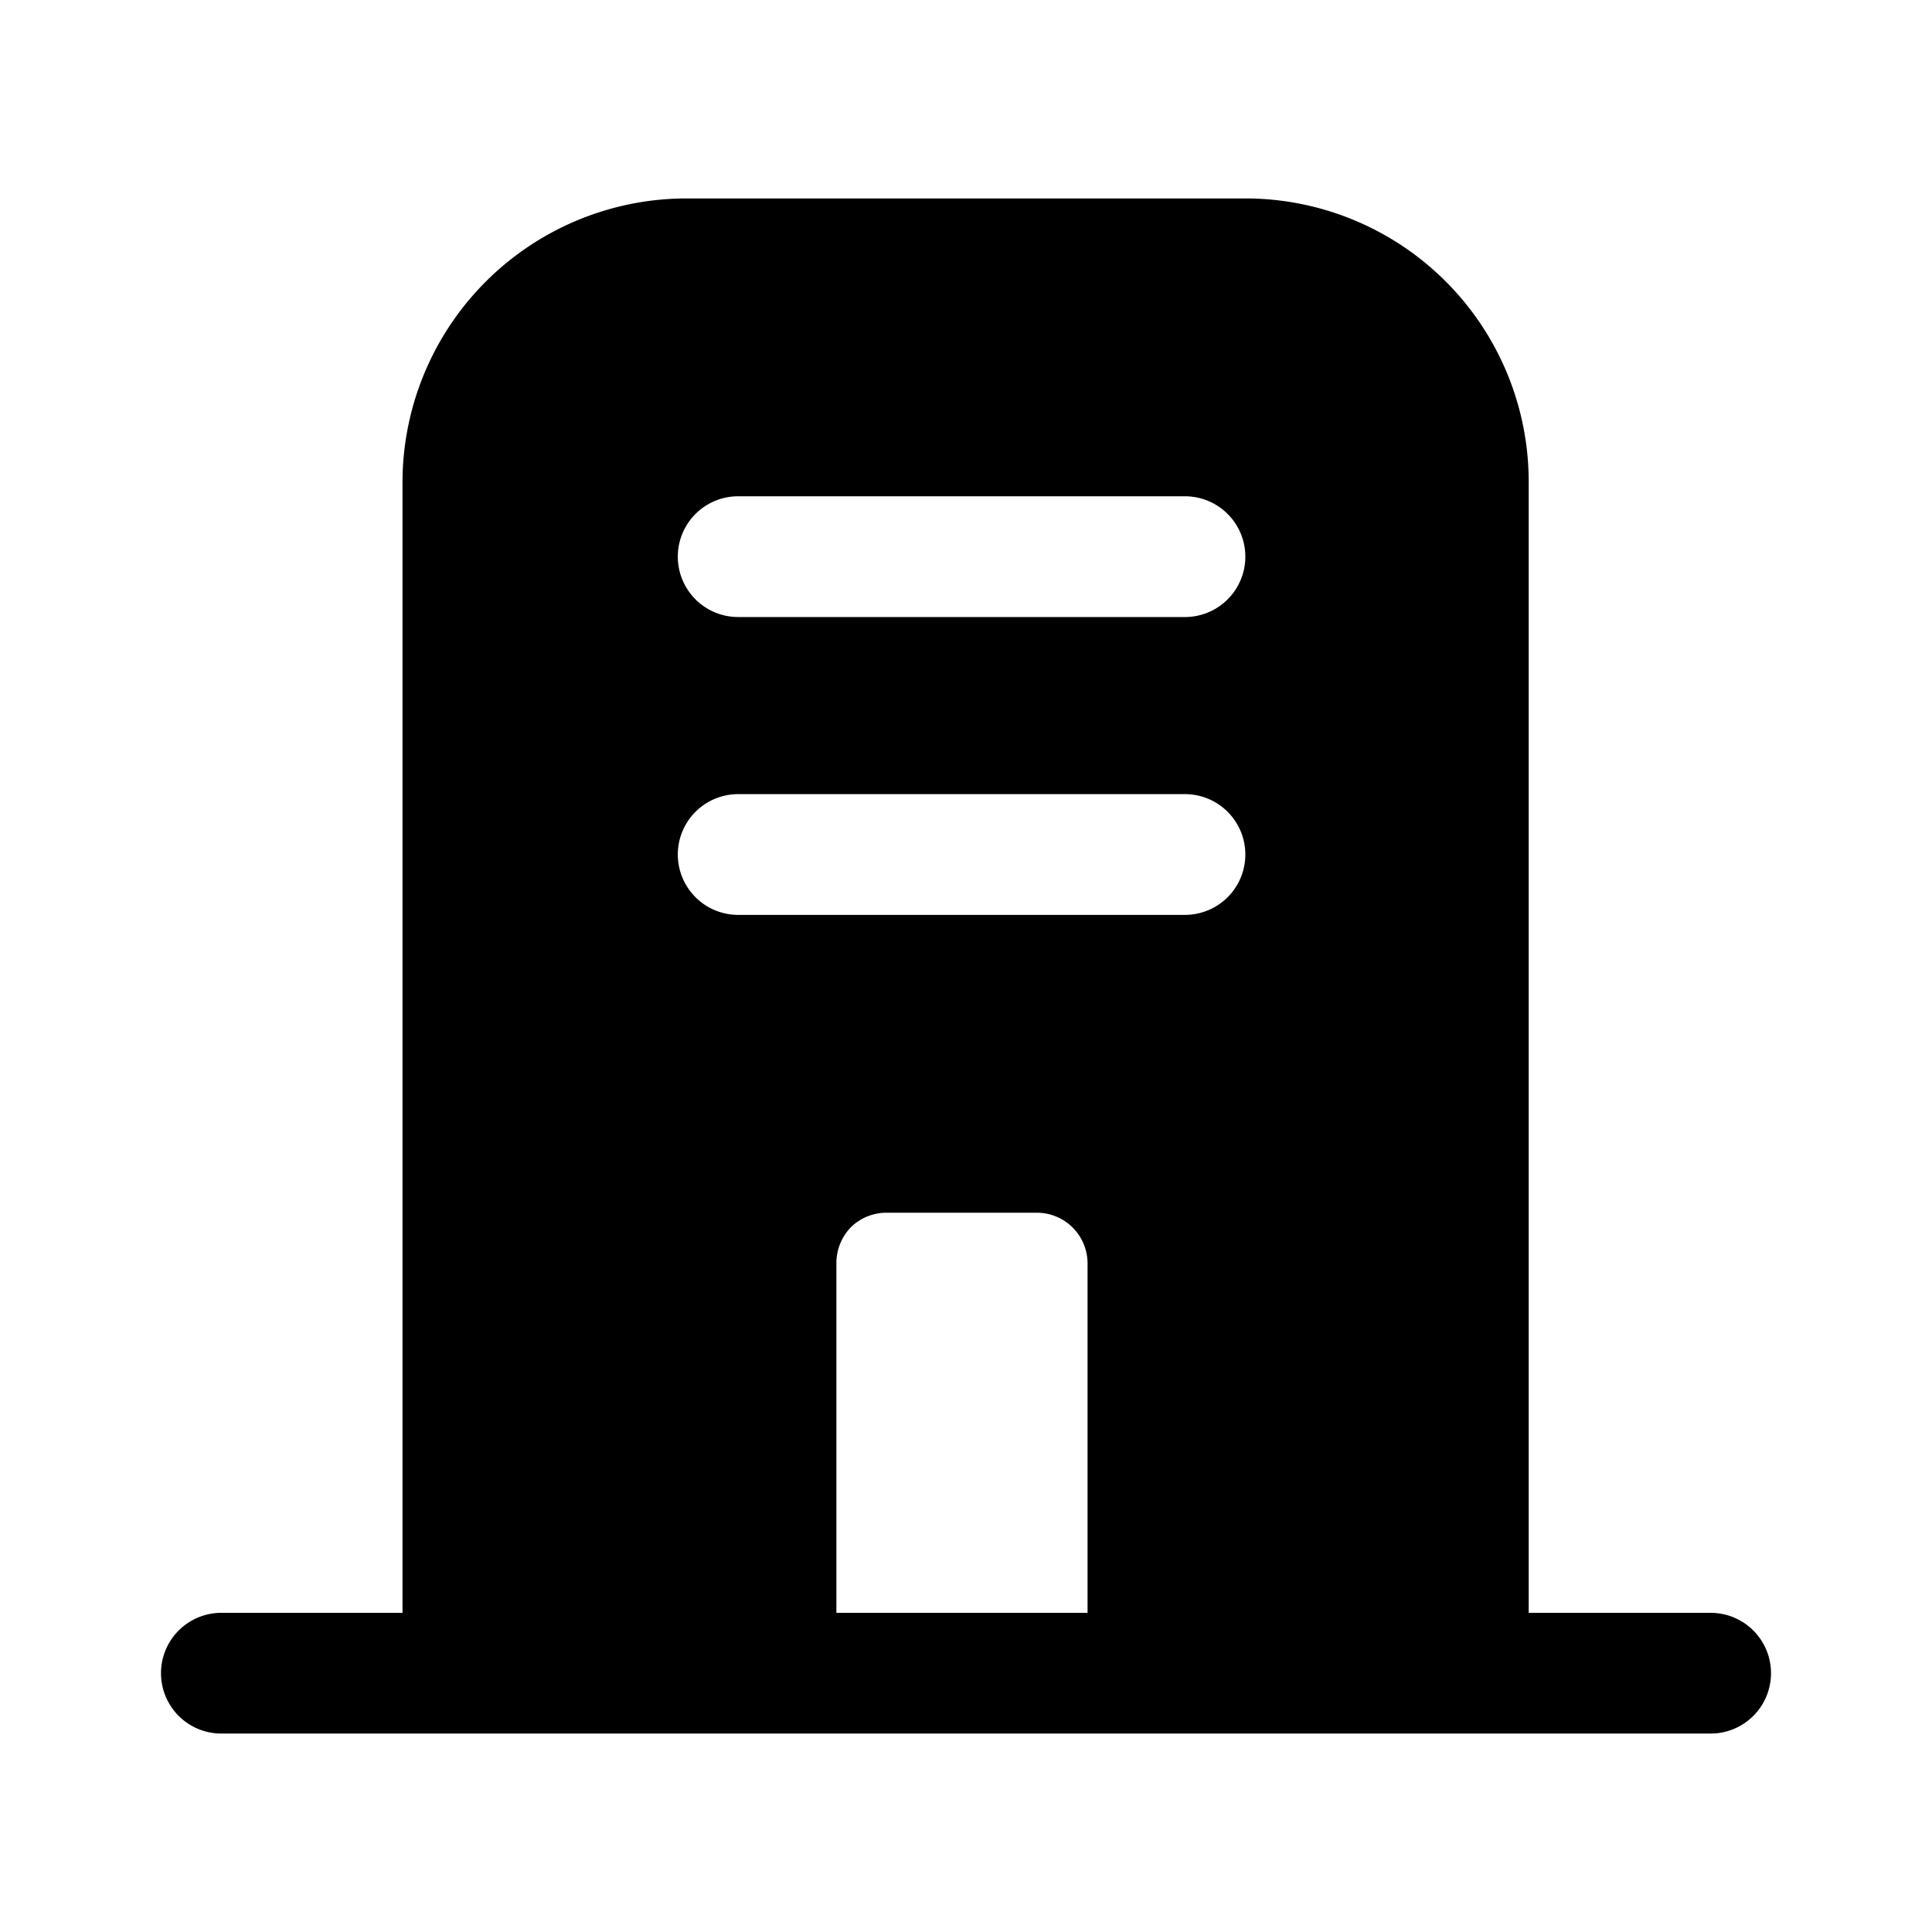
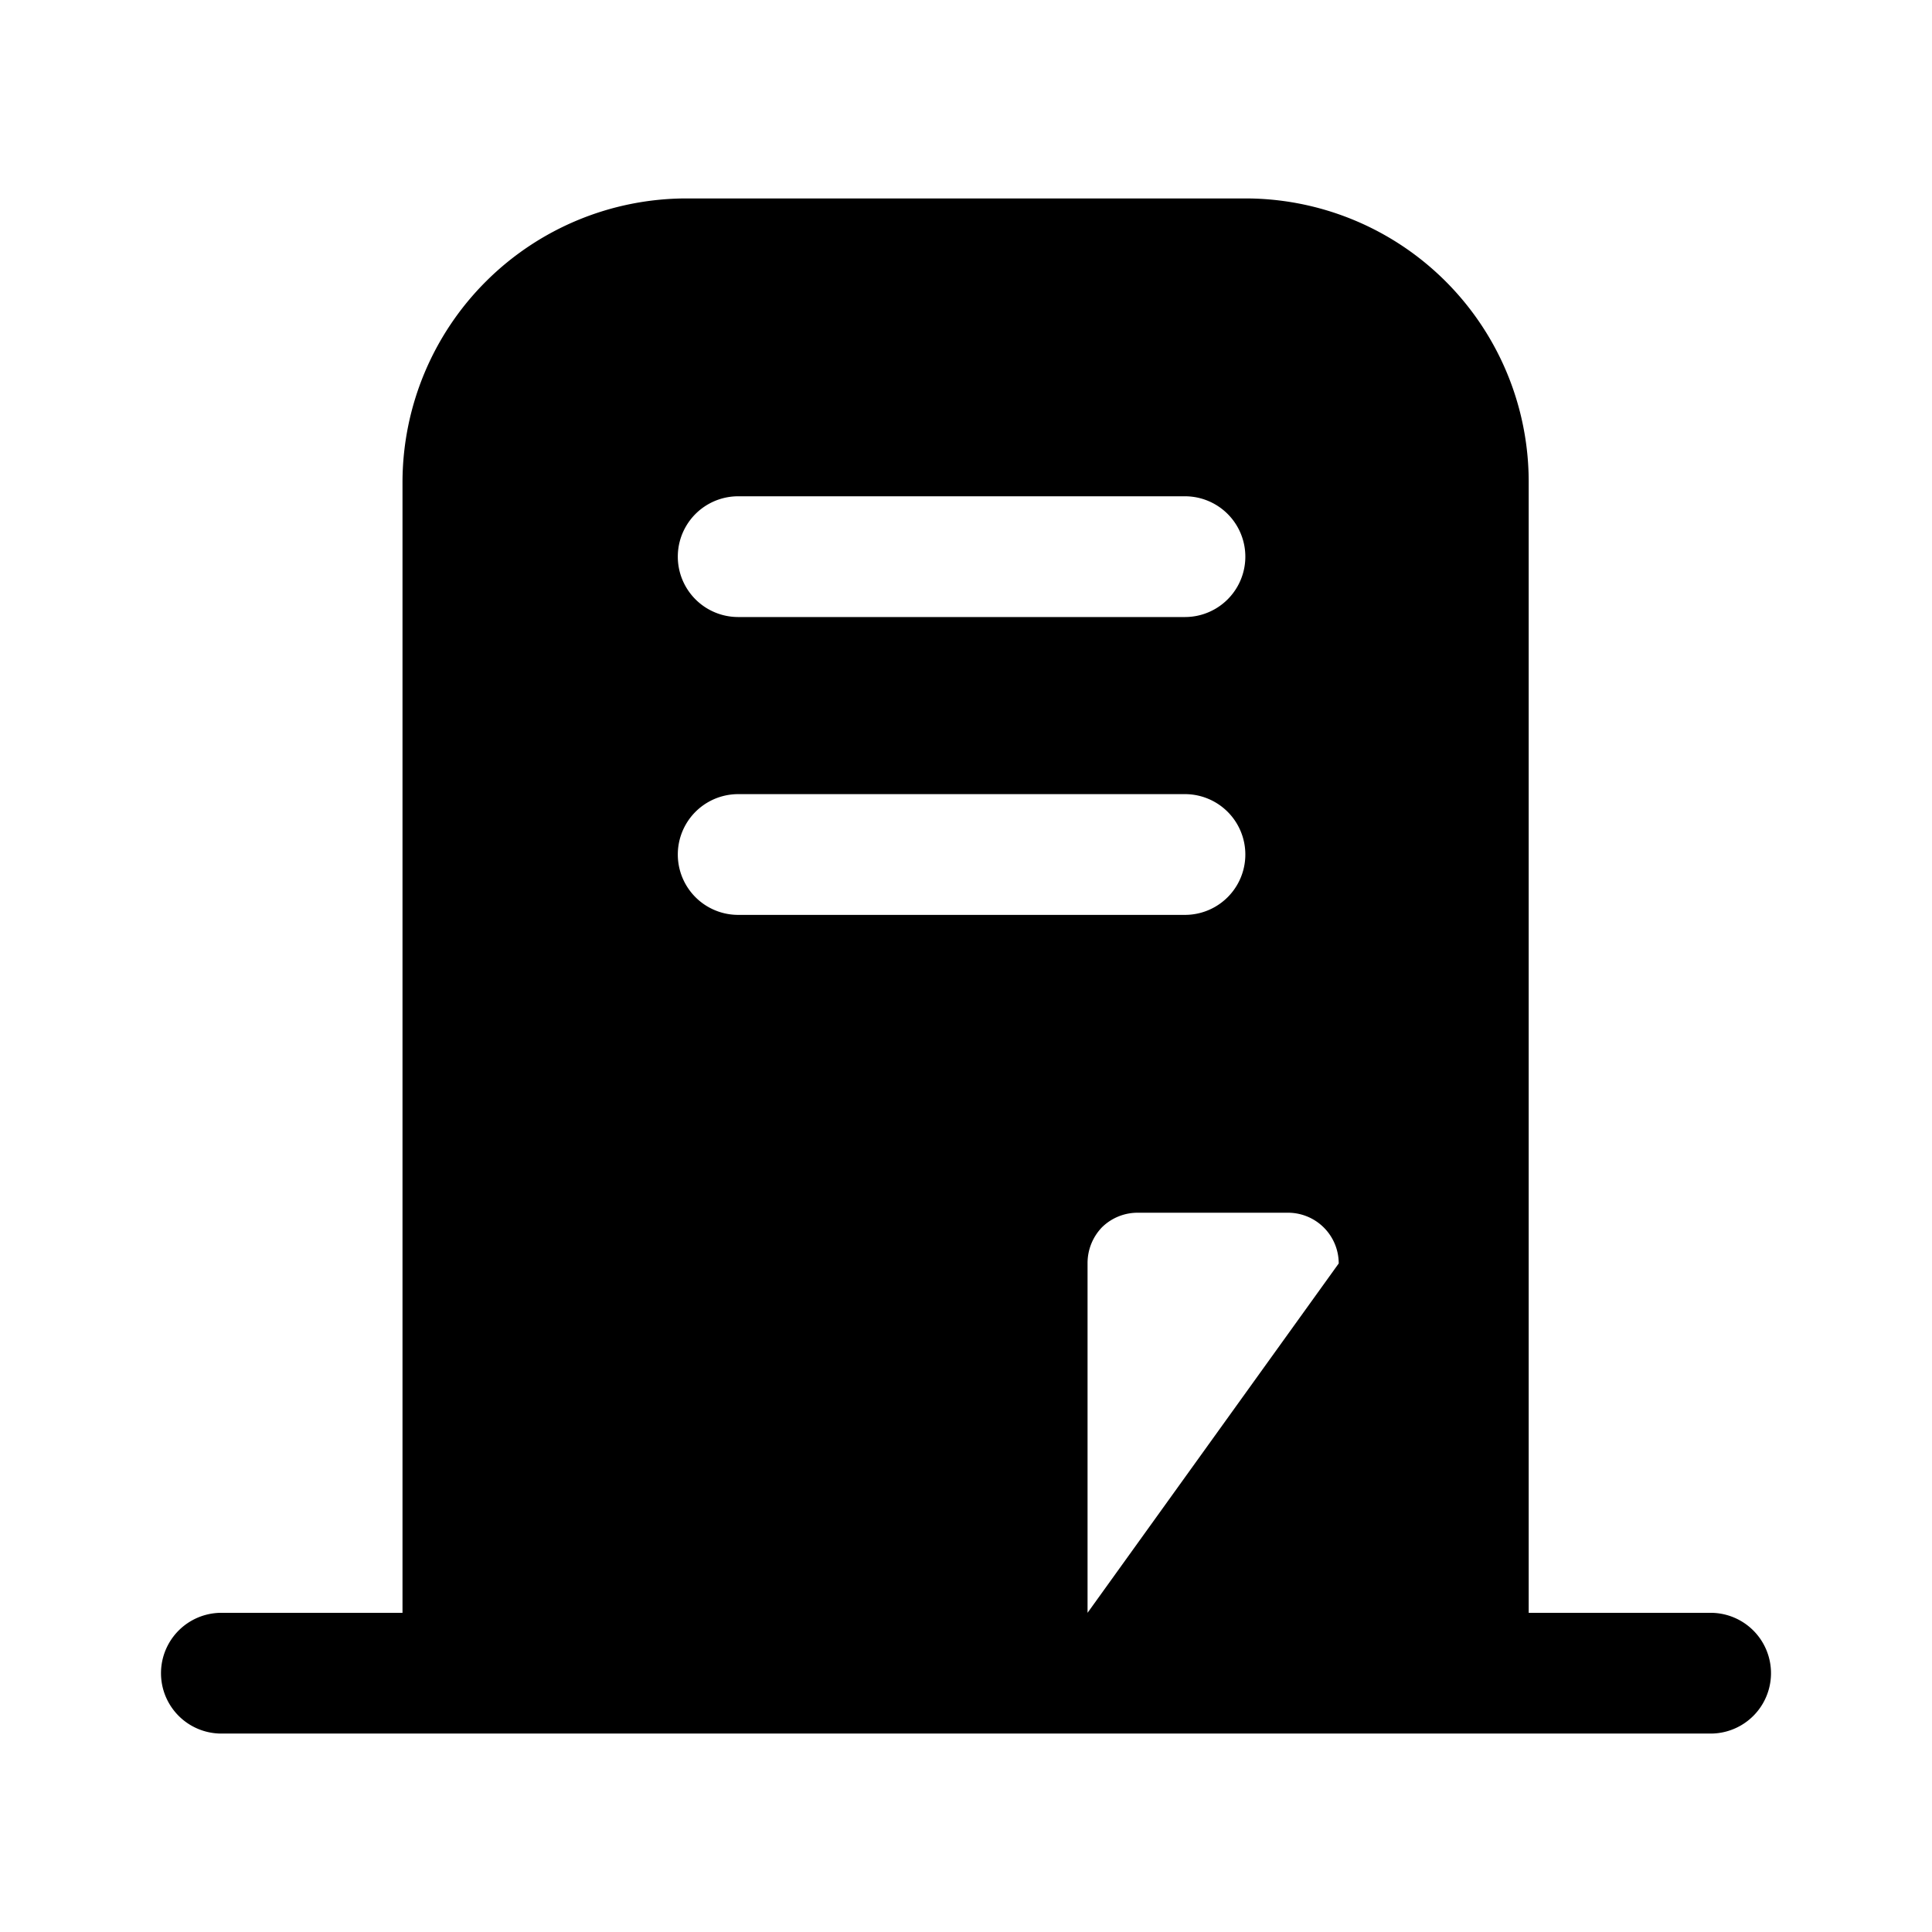
<svg xmlns="http://www.w3.org/2000/svg" width="800" height="800" viewBox="0 0 24 24">
-   <path fill="currentColor" d="M21.2 20.035h-2.21V5.985a3.52 3.52 0 0 0-3.52-3.52H8.53A3.53 3.53 0 0 0 5 5.985v14.05H2.75a.75.75 0 1 0 0 1.5h18.5a.75.75 0 0 0 0-1.5zm-7.69 0h-3.12v-4.34a.64.64 0 0 1 .18-.45a.63.63 0 0 1 .45-.18h1.85a.63.63 0 0 1 .64.63zm1.21-8.67H9.17a.75.75 0 0 1 0-1.5h5.55a.75.75 0 0 1 0 1.5m0-3.7H9.17a.75.75 0 0 1 0-1.5h5.55a.75.75 0 0 1 0 1.5" />
+   <path fill="currentColor" d="M21.2 20.035h-2.21V5.985a3.52 3.52 0 0 0-3.52-3.52H8.53A3.53 3.53 0 0 0 5 5.985v14.05H2.75a.75.75 0 1 0 0 1.5h18.5a.75.75 0 0 0 0-1.5zm-7.69 0v-4.34a.64.64 0 0 1 .18-.45a.63.63 0 0 1 .45-.18h1.85a.63.63 0 0 1 .64.63zm1.21-8.67H9.17a.75.75 0 0 1 0-1.5h5.55a.75.75 0 0 1 0 1.5m0-3.7H9.17a.75.75 0 0 1 0-1.5h5.55a.75.75 0 0 1 0 1.5" />
</svg>